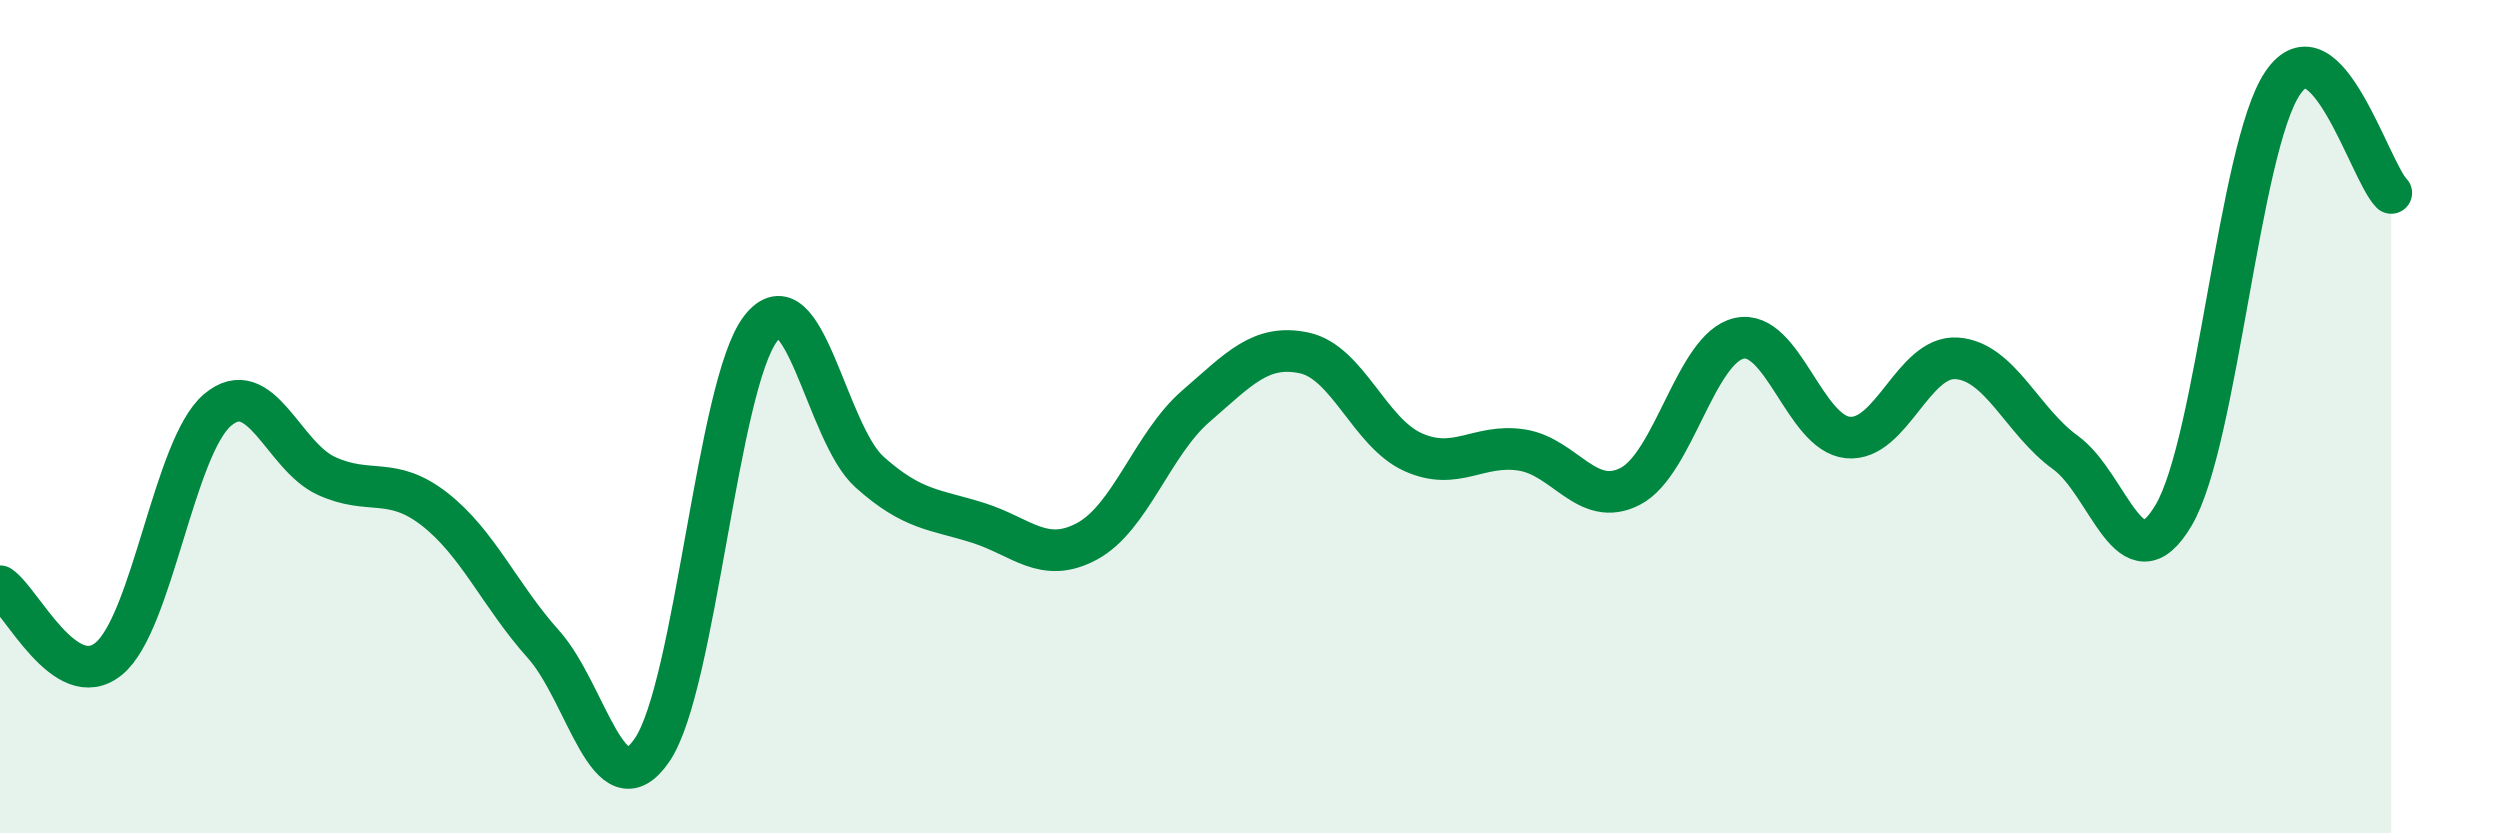
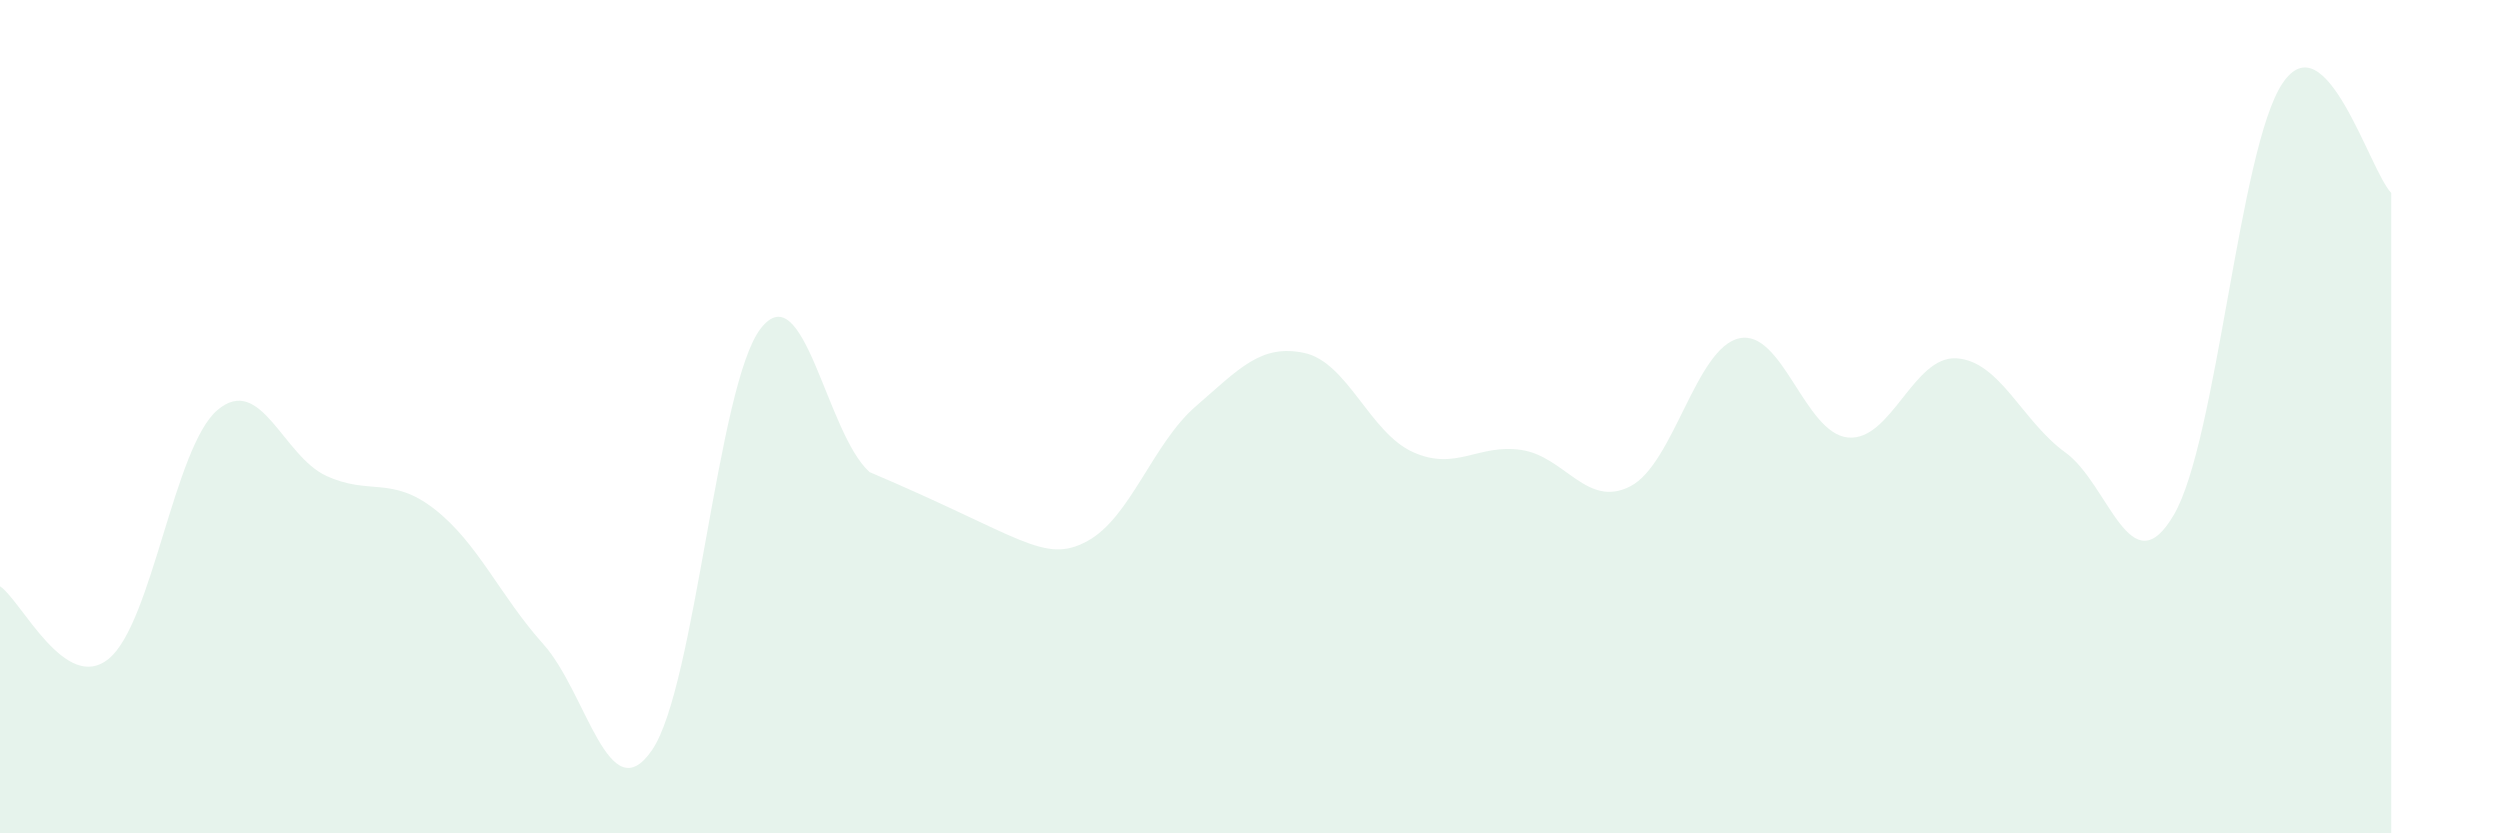
<svg xmlns="http://www.w3.org/2000/svg" width="60" height="20" viewBox="0 0 60 20">
-   <path d="M 0,14.07 C 0.52,14.42 1.57,16.66 2.61,15.81 C 3.65,14.96 4.18,10.72 5.22,9.84 C 6.26,8.96 6.79,10.94 7.83,11.42 C 8.87,11.9 9.39,11.41 10.43,12.22 C 11.47,13.03 12,14.3 13.04,15.46 C 14.08,16.62 14.61,19.52 15.65,18 C 16.69,16.48 17.22,9.21 18.26,7.88 C 19.3,6.55 19.83,10.4 20.87,11.33 C 21.91,12.26 22.44,12.22 23.48,12.55 C 24.52,12.88 25.05,13.55 26.09,12.99 C 27.13,12.43 27.66,10.65 28.7,9.75 C 29.74,8.85 30.26,8.25 31.3,8.47 C 32.34,8.69 32.87,10.38 33.91,10.85 C 34.95,11.32 35.48,10.64 36.52,10.8 C 37.56,10.96 38.09,12.21 39.13,11.67 C 40.17,11.13 40.7,8.35 41.74,8.12 C 42.78,7.89 43.31,10.4 44.35,10.5 C 45.39,10.6 45.92,8.53 46.96,8.6 C 48,8.67 48.53,10.11 49.57,10.86 C 50.61,11.61 51.13,14.13 52.17,12.36 C 53.21,10.59 53.74,3.55 54.78,2 C 55.82,0.45 56.87,4.1 57.39,4.63L57.39 20L0 20Z" fill="#008740" opacity="0.1" stroke-linecap="round" stroke-linejoin="round" />
-   <path d="M 0,14.07 C 0.52,14.42 1.57,16.66 2.61,15.81 C 3.65,14.96 4.18,10.72 5.22,9.84 C 6.26,8.96 6.79,10.94 7.83,11.42 C 8.87,11.9 9.39,11.41 10.43,12.22 C 11.47,13.03 12,14.3 13.04,15.46 C 14.08,16.62 14.61,19.52 15.65,18 C 16.69,16.48 17.22,9.21 18.26,7.88 C 19.3,6.55 19.83,10.4 20.87,11.33 C 21.91,12.26 22.44,12.22 23.48,12.55 C 24.52,12.88 25.05,13.55 26.09,12.99 C 27.13,12.43 27.66,10.65 28.7,9.75 C 29.74,8.85 30.26,8.25 31.3,8.47 C 32.34,8.69 32.87,10.38 33.91,10.85 C 34.95,11.32 35.48,10.64 36.52,10.8 C 37.56,10.96 38.09,12.21 39.13,11.67 C 40.17,11.13 40.7,8.35 41.74,8.12 C 42.78,7.89 43.31,10.4 44.35,10.5 C 45.39,10.6 45.92,8.53 46.96,8.6 C 48,8.67 48.53,10.11 49.57,10.86 C 50.61,11.61 51.13,14.13 52.17,12.36 C 53.21,10.59 53.74,3.55 54.78,2 C 55.82,0.45 56.87,4.1 57.39,4.63" stroke="#008740" stroke-width="1" fill="none" stroke-linecap="round" stroke-linejoin="round" />
+   <path d="M 0,14.07 C 0.52,14.42 1.57,16.66 2.61,15.81 C 3.65,14.96 4.18,10.72 5.22,9.84 C 6.26,8.96 6.79,10.94 7.83,11.42 C 8.87,11.9 9.39,11.41 10.43,12.22 C 11.47,13.03 12,14.3 13.04,15.46 C 14.08,16.62 14.61,19.52 15.65,18 C 16.69,16.48 17.22,9.21 18.26,7.88 C 19.3,6.55 19.83,10.4 20.87,11.33 C 24.52,12.88 25.05,13.55 26.09,12.99 C 27.13,12.43 27.66,10.65 28.7,9.75 C 29.74,8.85 30.26,8.25 31.3,8.47 C 32.34,8.69 32.87,10.38 33.91,10.85 C 34.95,11.32 35.48,10.64 36.52,10.8 C 37.56,10.96 38.09,12.21 39.13,11.67 C 40.17,11.13 40.7,8.35 41.74,8.12 C 42.78,7.89 43.31,10.4 44.35,10.5 C 45.39,10.6 45.92,8.53 46.96,8.6 C 48,8.67 48.53,10.11 49.57,10.86 C 50.61,11.61 51.13,14.13 52.17,12.36 C 53.21,10.59 53.74,3.55 54.78,2 C 55.82,0.45 56.87,4.1 57.39,4.63L57.39 20L0 20Z" fill="#008740" opacity="0.1" stroke-linecap="round" stroke-linejoin="round" />
</svg>